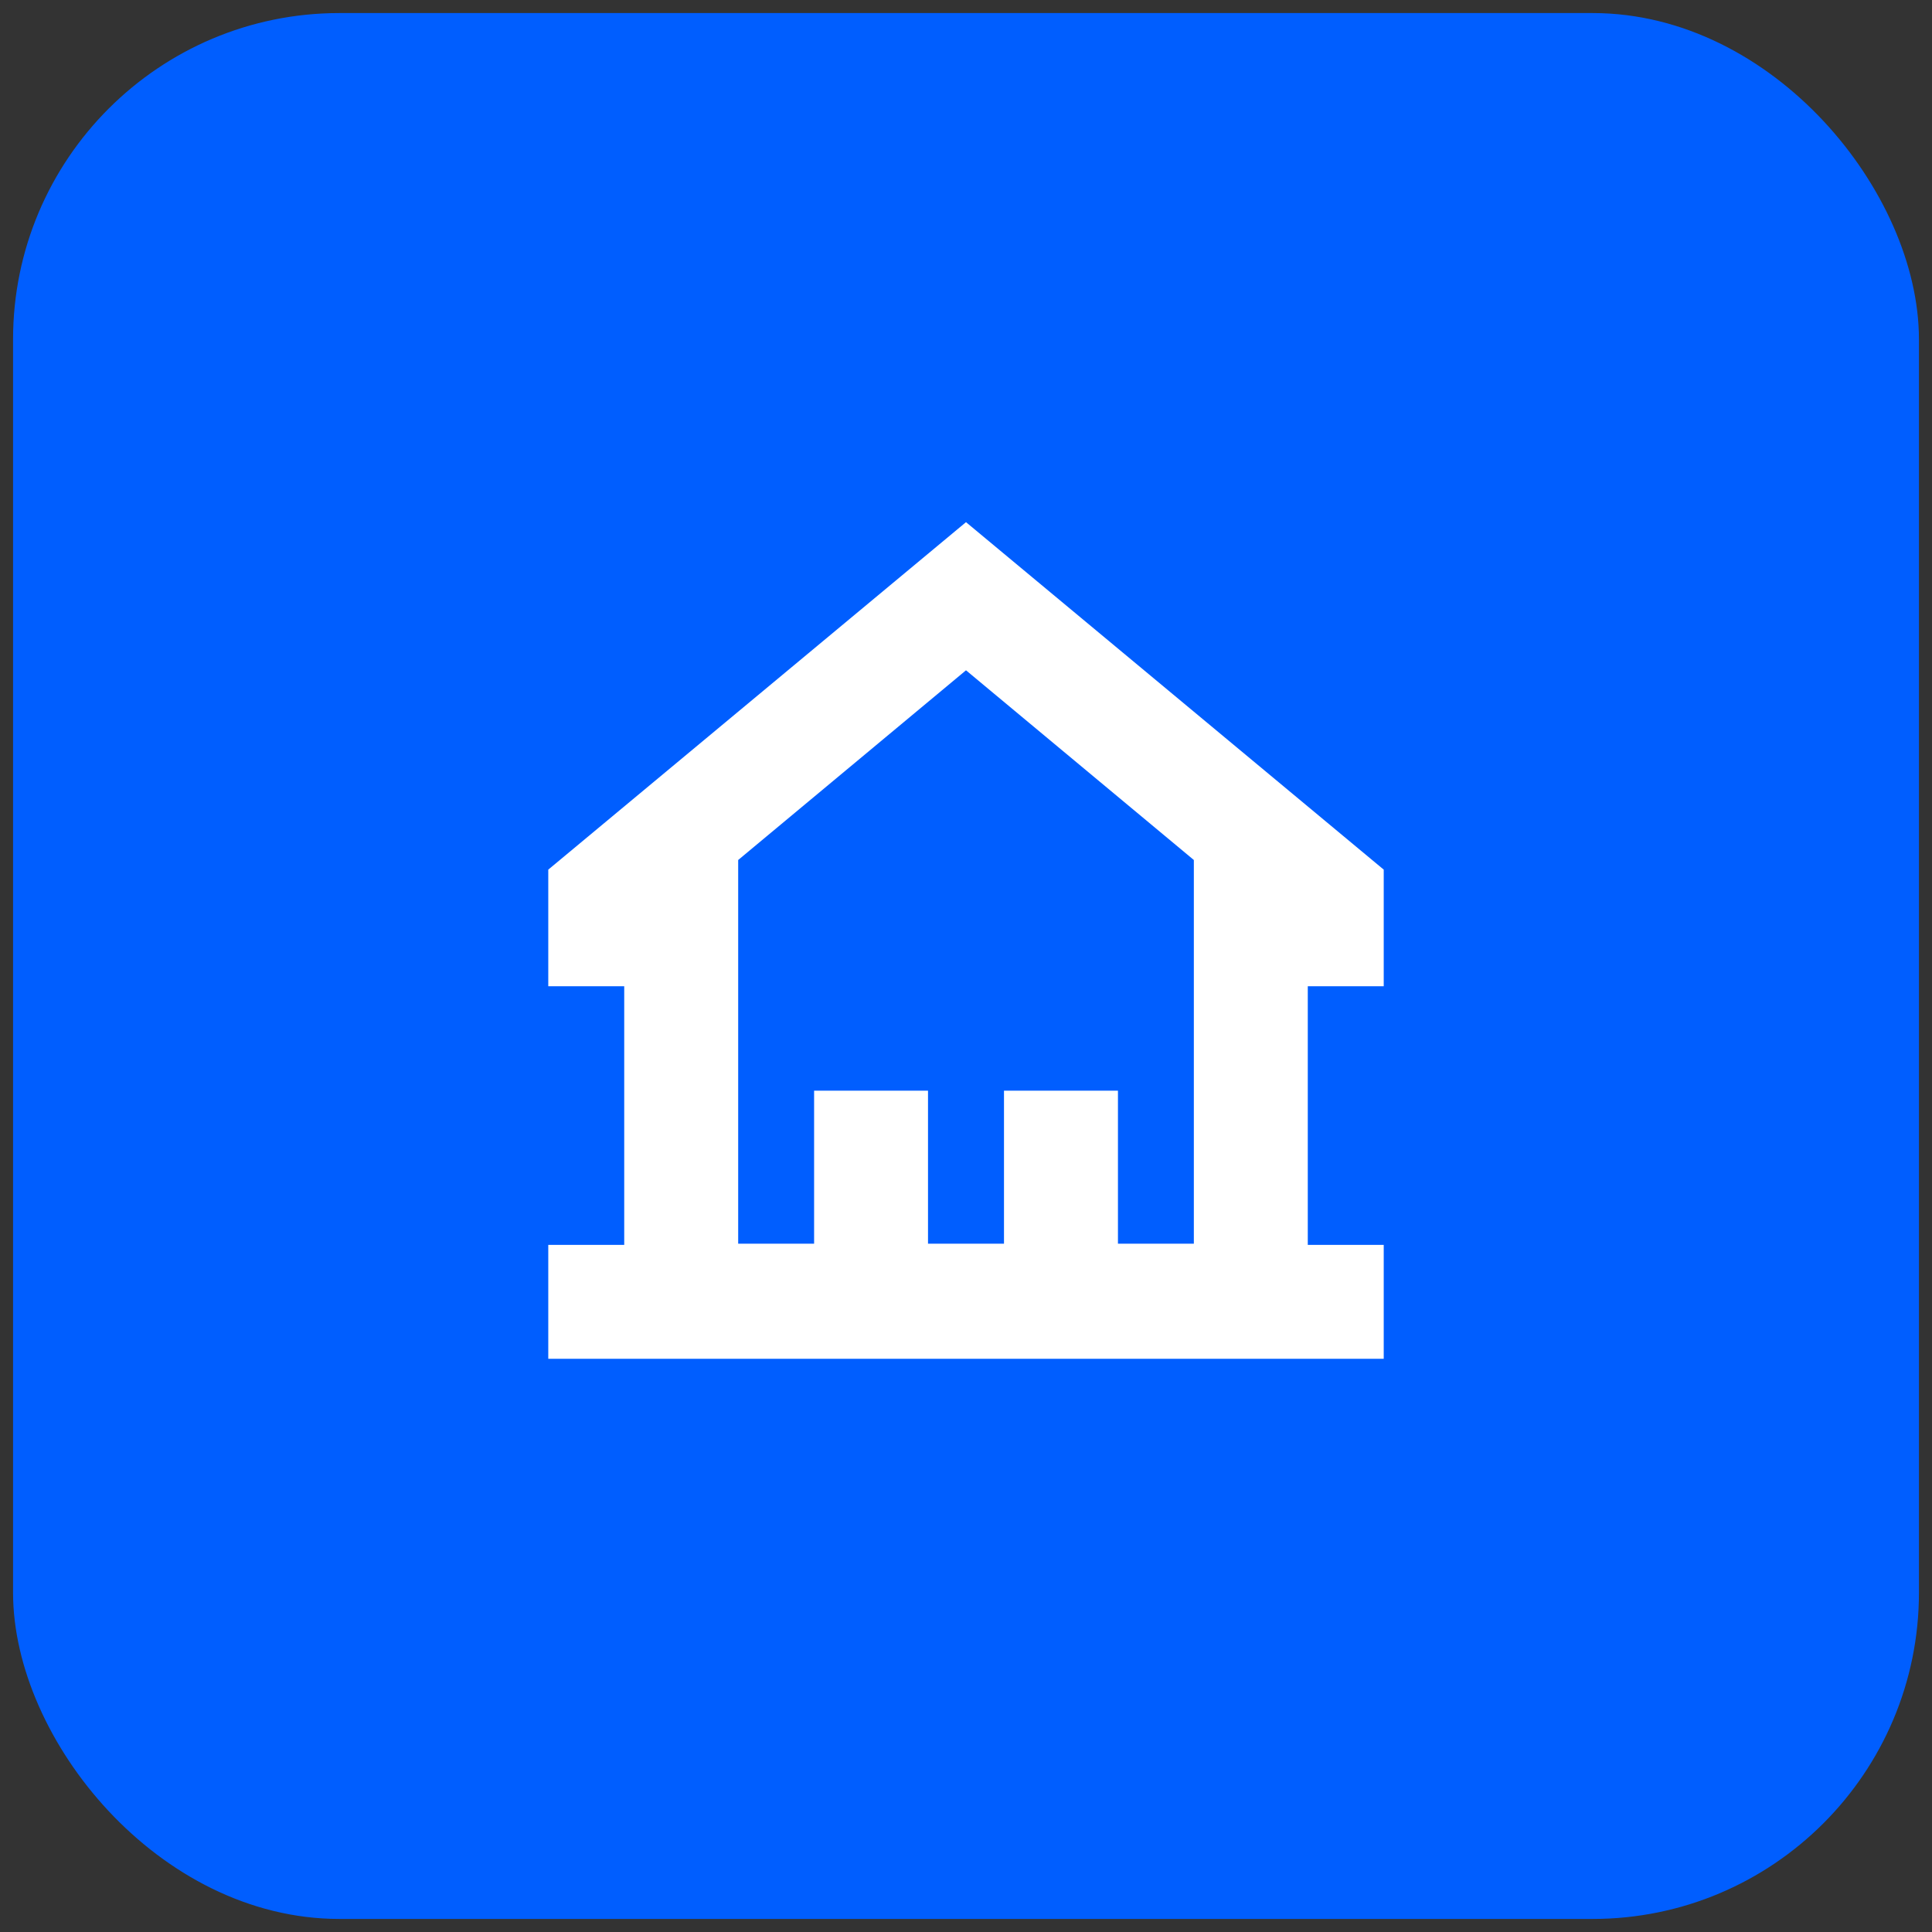
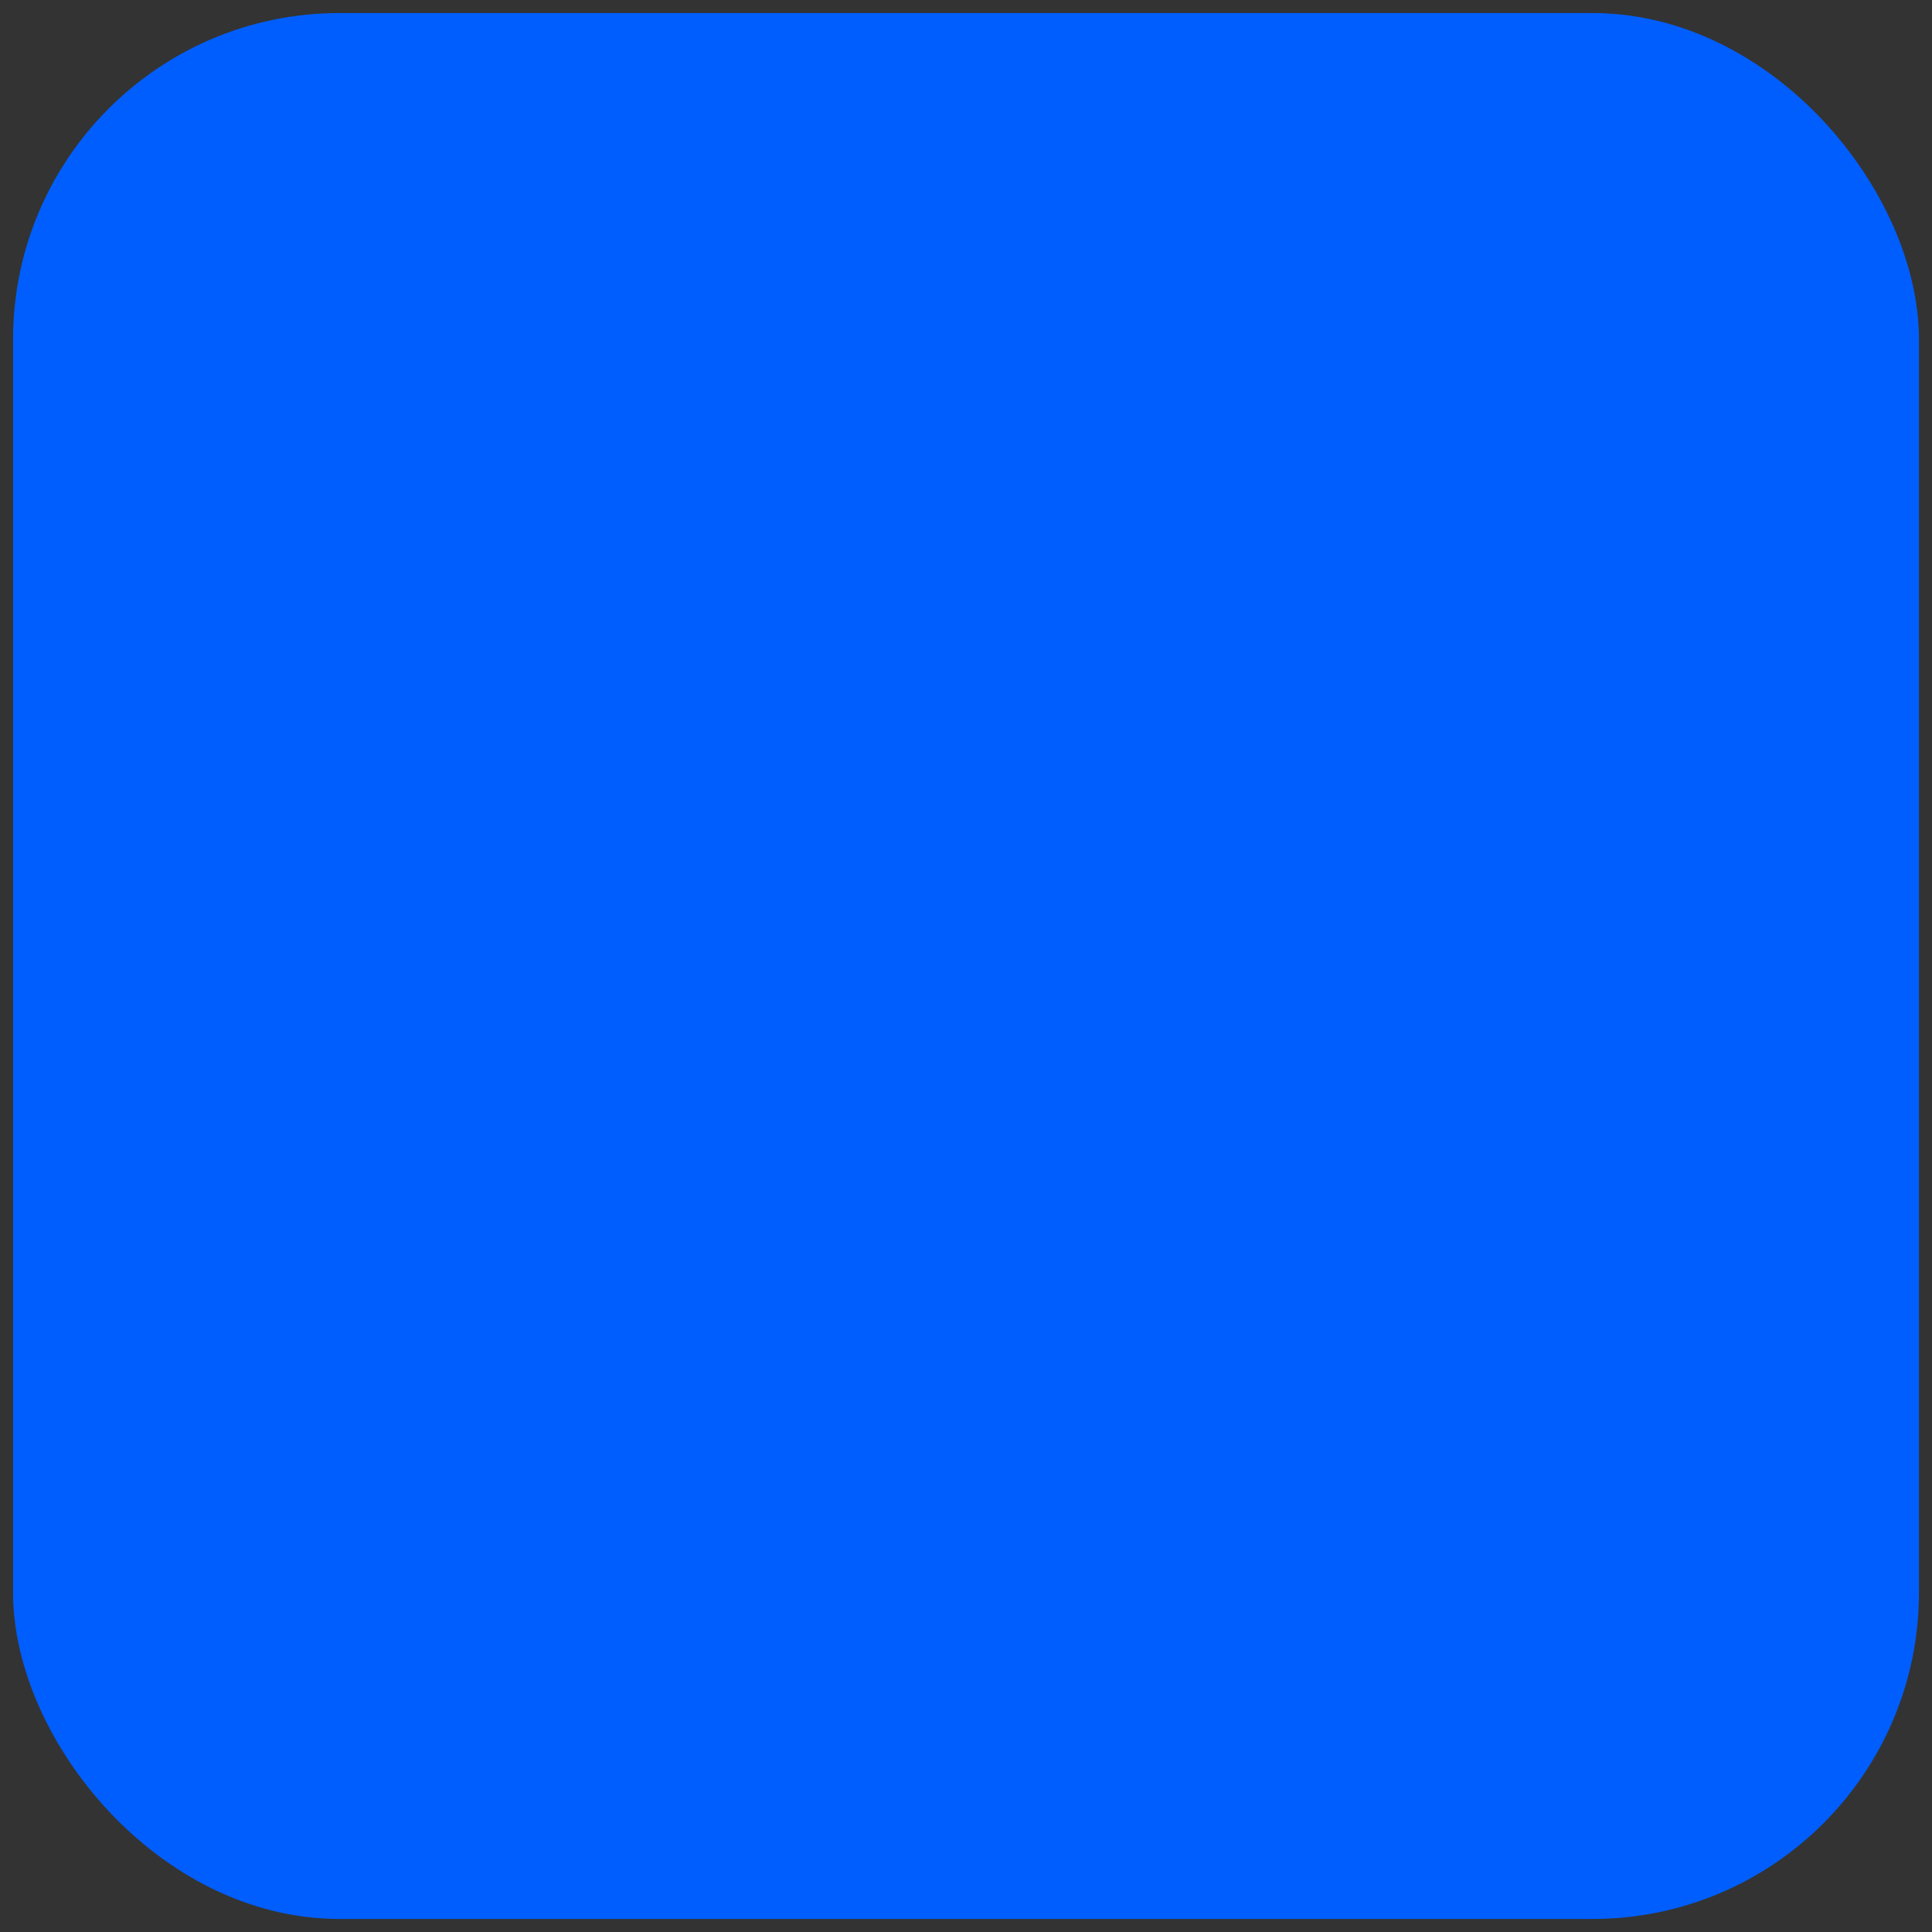
<svg xmlns="http://www.w3.org/2000/svg" width="74px" height="74px" viewBox="0 0 74 74" version="1.1">
  <rect x="0" y="0" width="74" height="74" fill="#333333" stroke="none" />
  <title>1A4B6725-34FA-47C2-A9DF-144921561E11</title>
  <desc>Created with sketchtool.</desc>
  <g id="Page-1" stroke="none" stroke-width="1" fill="none" fill-rule="evenodd">
    <g id="01-company-type" transform="translate(-651, -543)">
      <g id="corporation" transform="translate(612, 510)">
        <g id="icon" transform="translate(40, 34)">
          <rect id="icon-bg" stroke="#005EFF" fill="#005EFF" x="0" y="0" width="72" height="72" rx="12" />
          <g id="corp-icon" transform="translate(20, 19)" fill="#FFFFFF" fill-rule="nonzero">
-             <path d="M16,-2.98427949e-13 L0,13.309 L0,13.411 L0,16.32 L0,17.775 L1.455,17.775 L2.909,17.775 L2.909,27.681 L0,27.681 L0,32.044 L32,32.044 L32,27.681 L29.091,27.681 L29.091,17.775 L30.545,17.775 L32,17.775 L32,13.309 L16,-2.98427949e-13 Z M7.274,12.94 L16,5.674 L24.727,12.94 L24.727,27.636 L21.82,27.636 L21.82,21.775 L17.455,21.775 L17.455,27.636 L14.545,27.636 L14.545,21.775 L10.182,21.775 L10.182,27.636 L7.274,27.636 L7.274,12.94 Z" id="Combined-Shape" />
-           </g>
+             </g>
        </g>
      </g>
    </g>
  </g>
</svg>